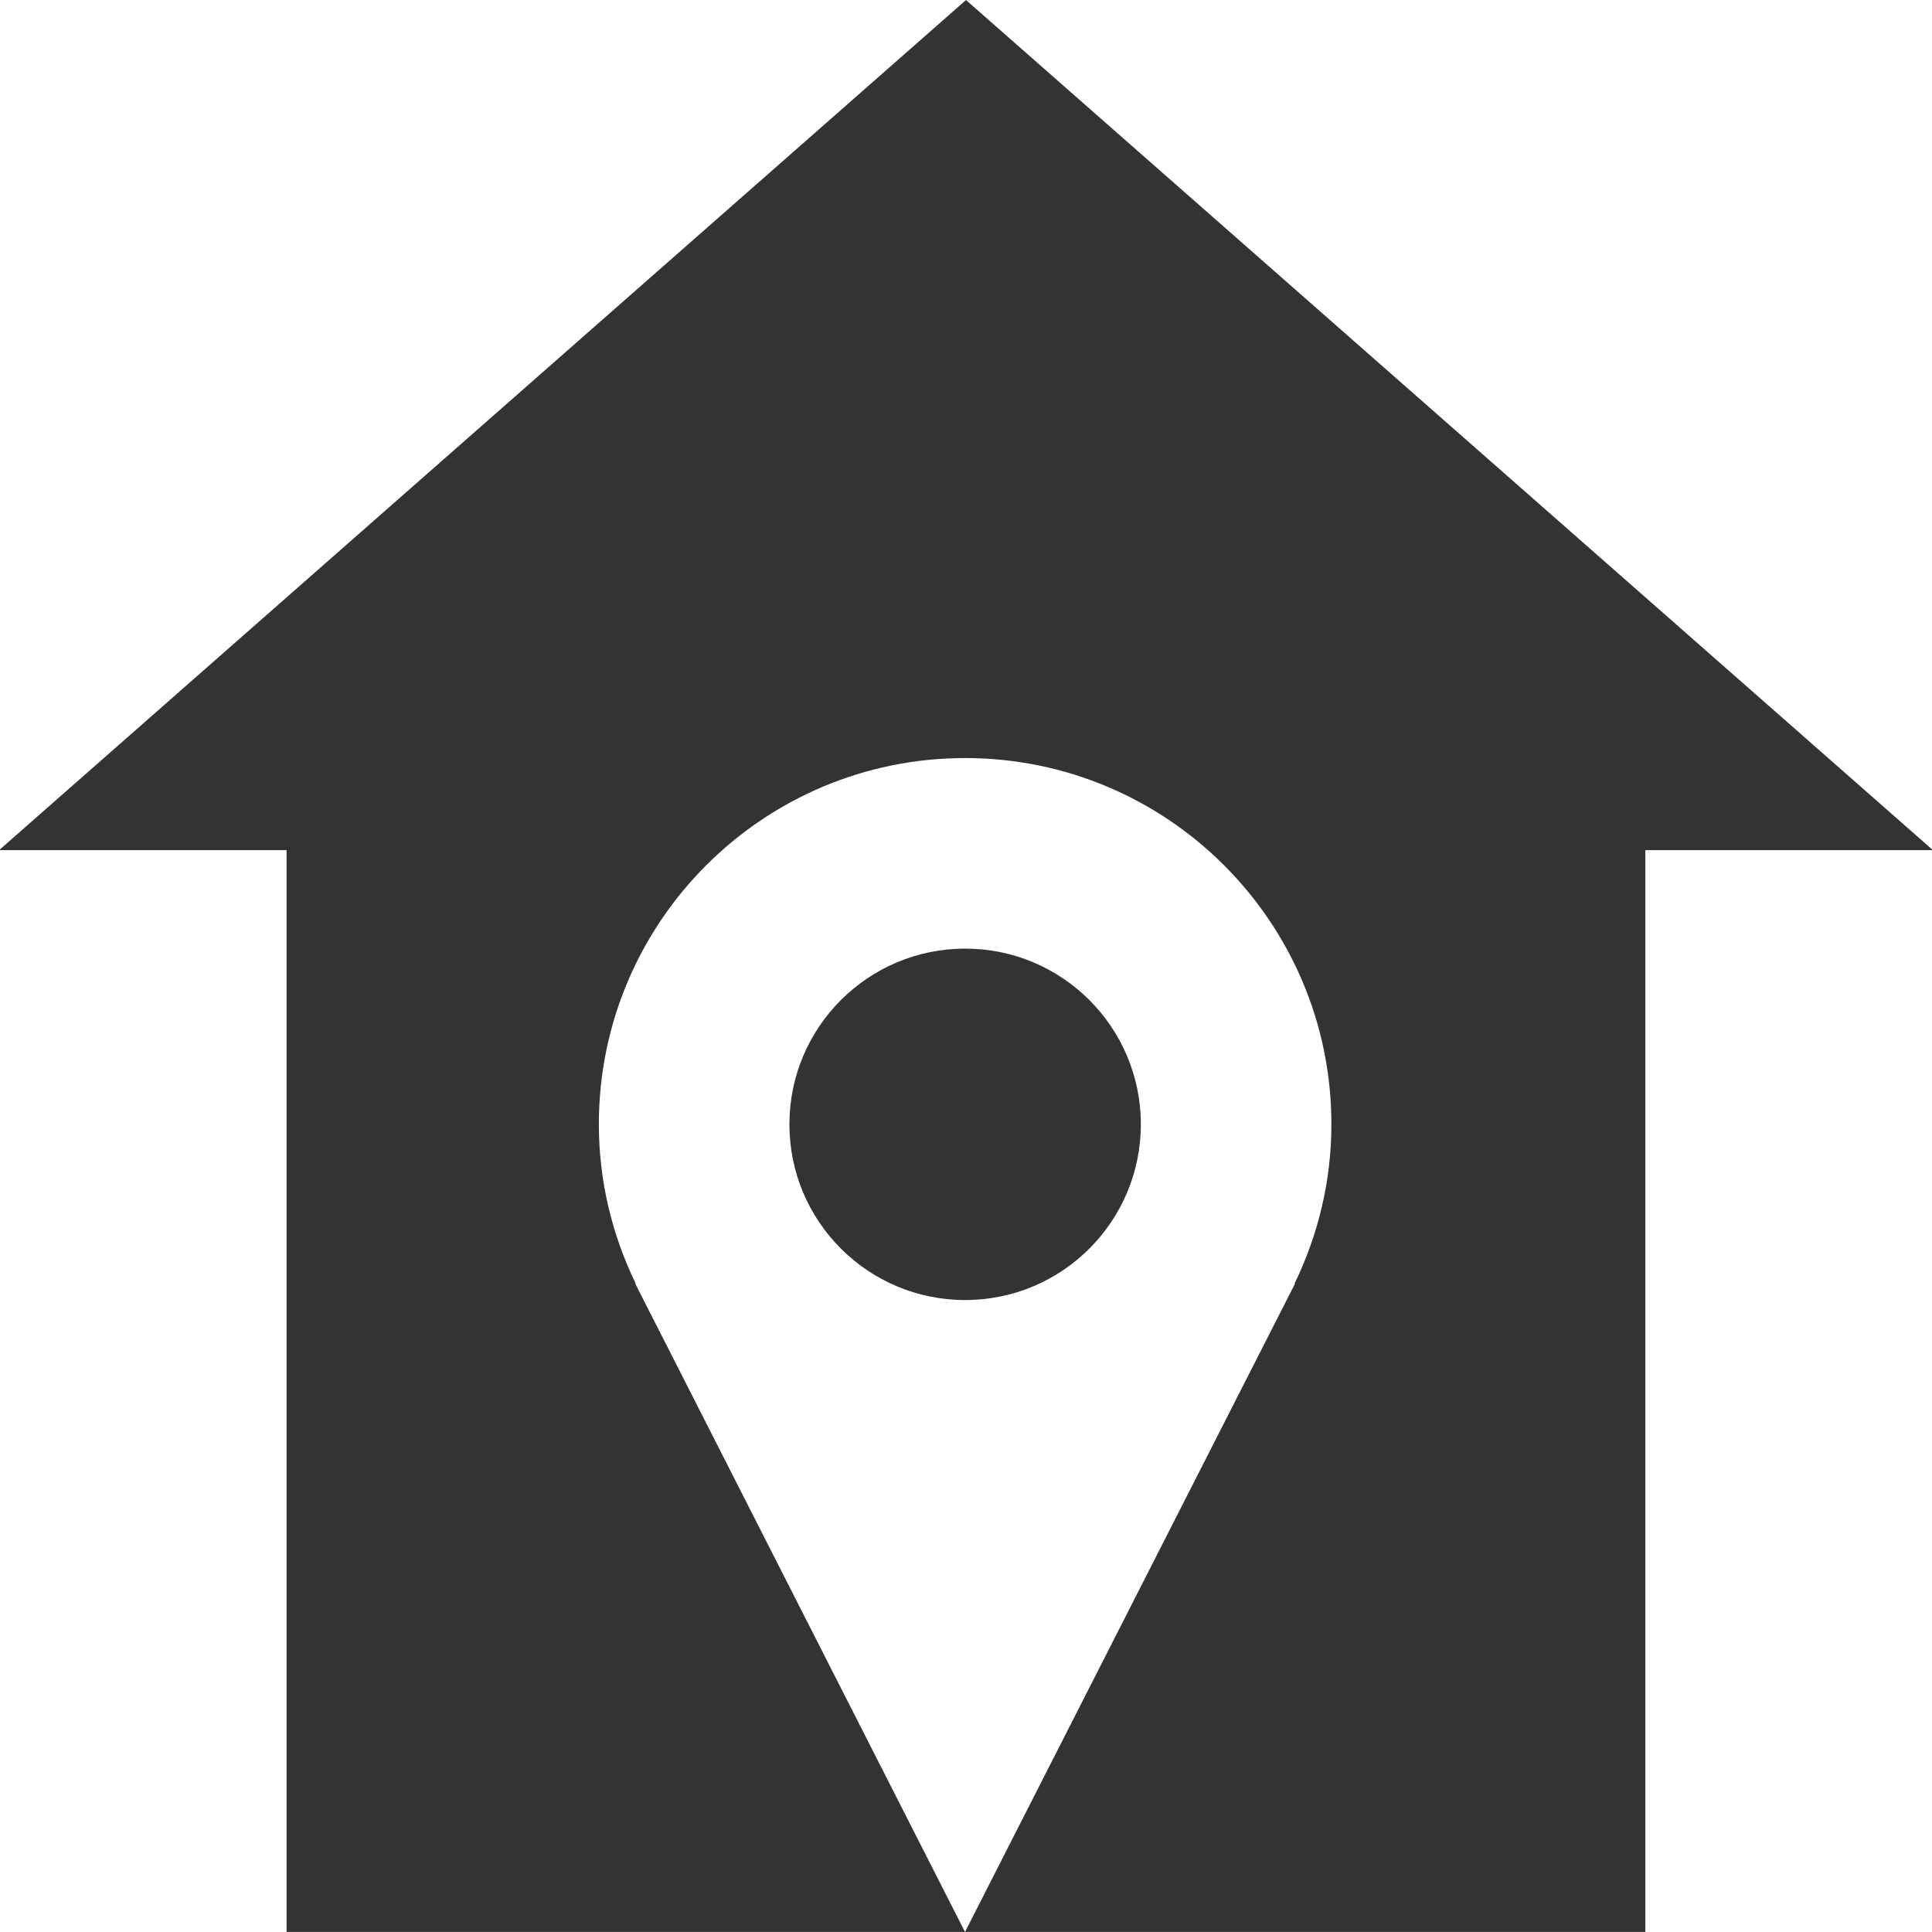
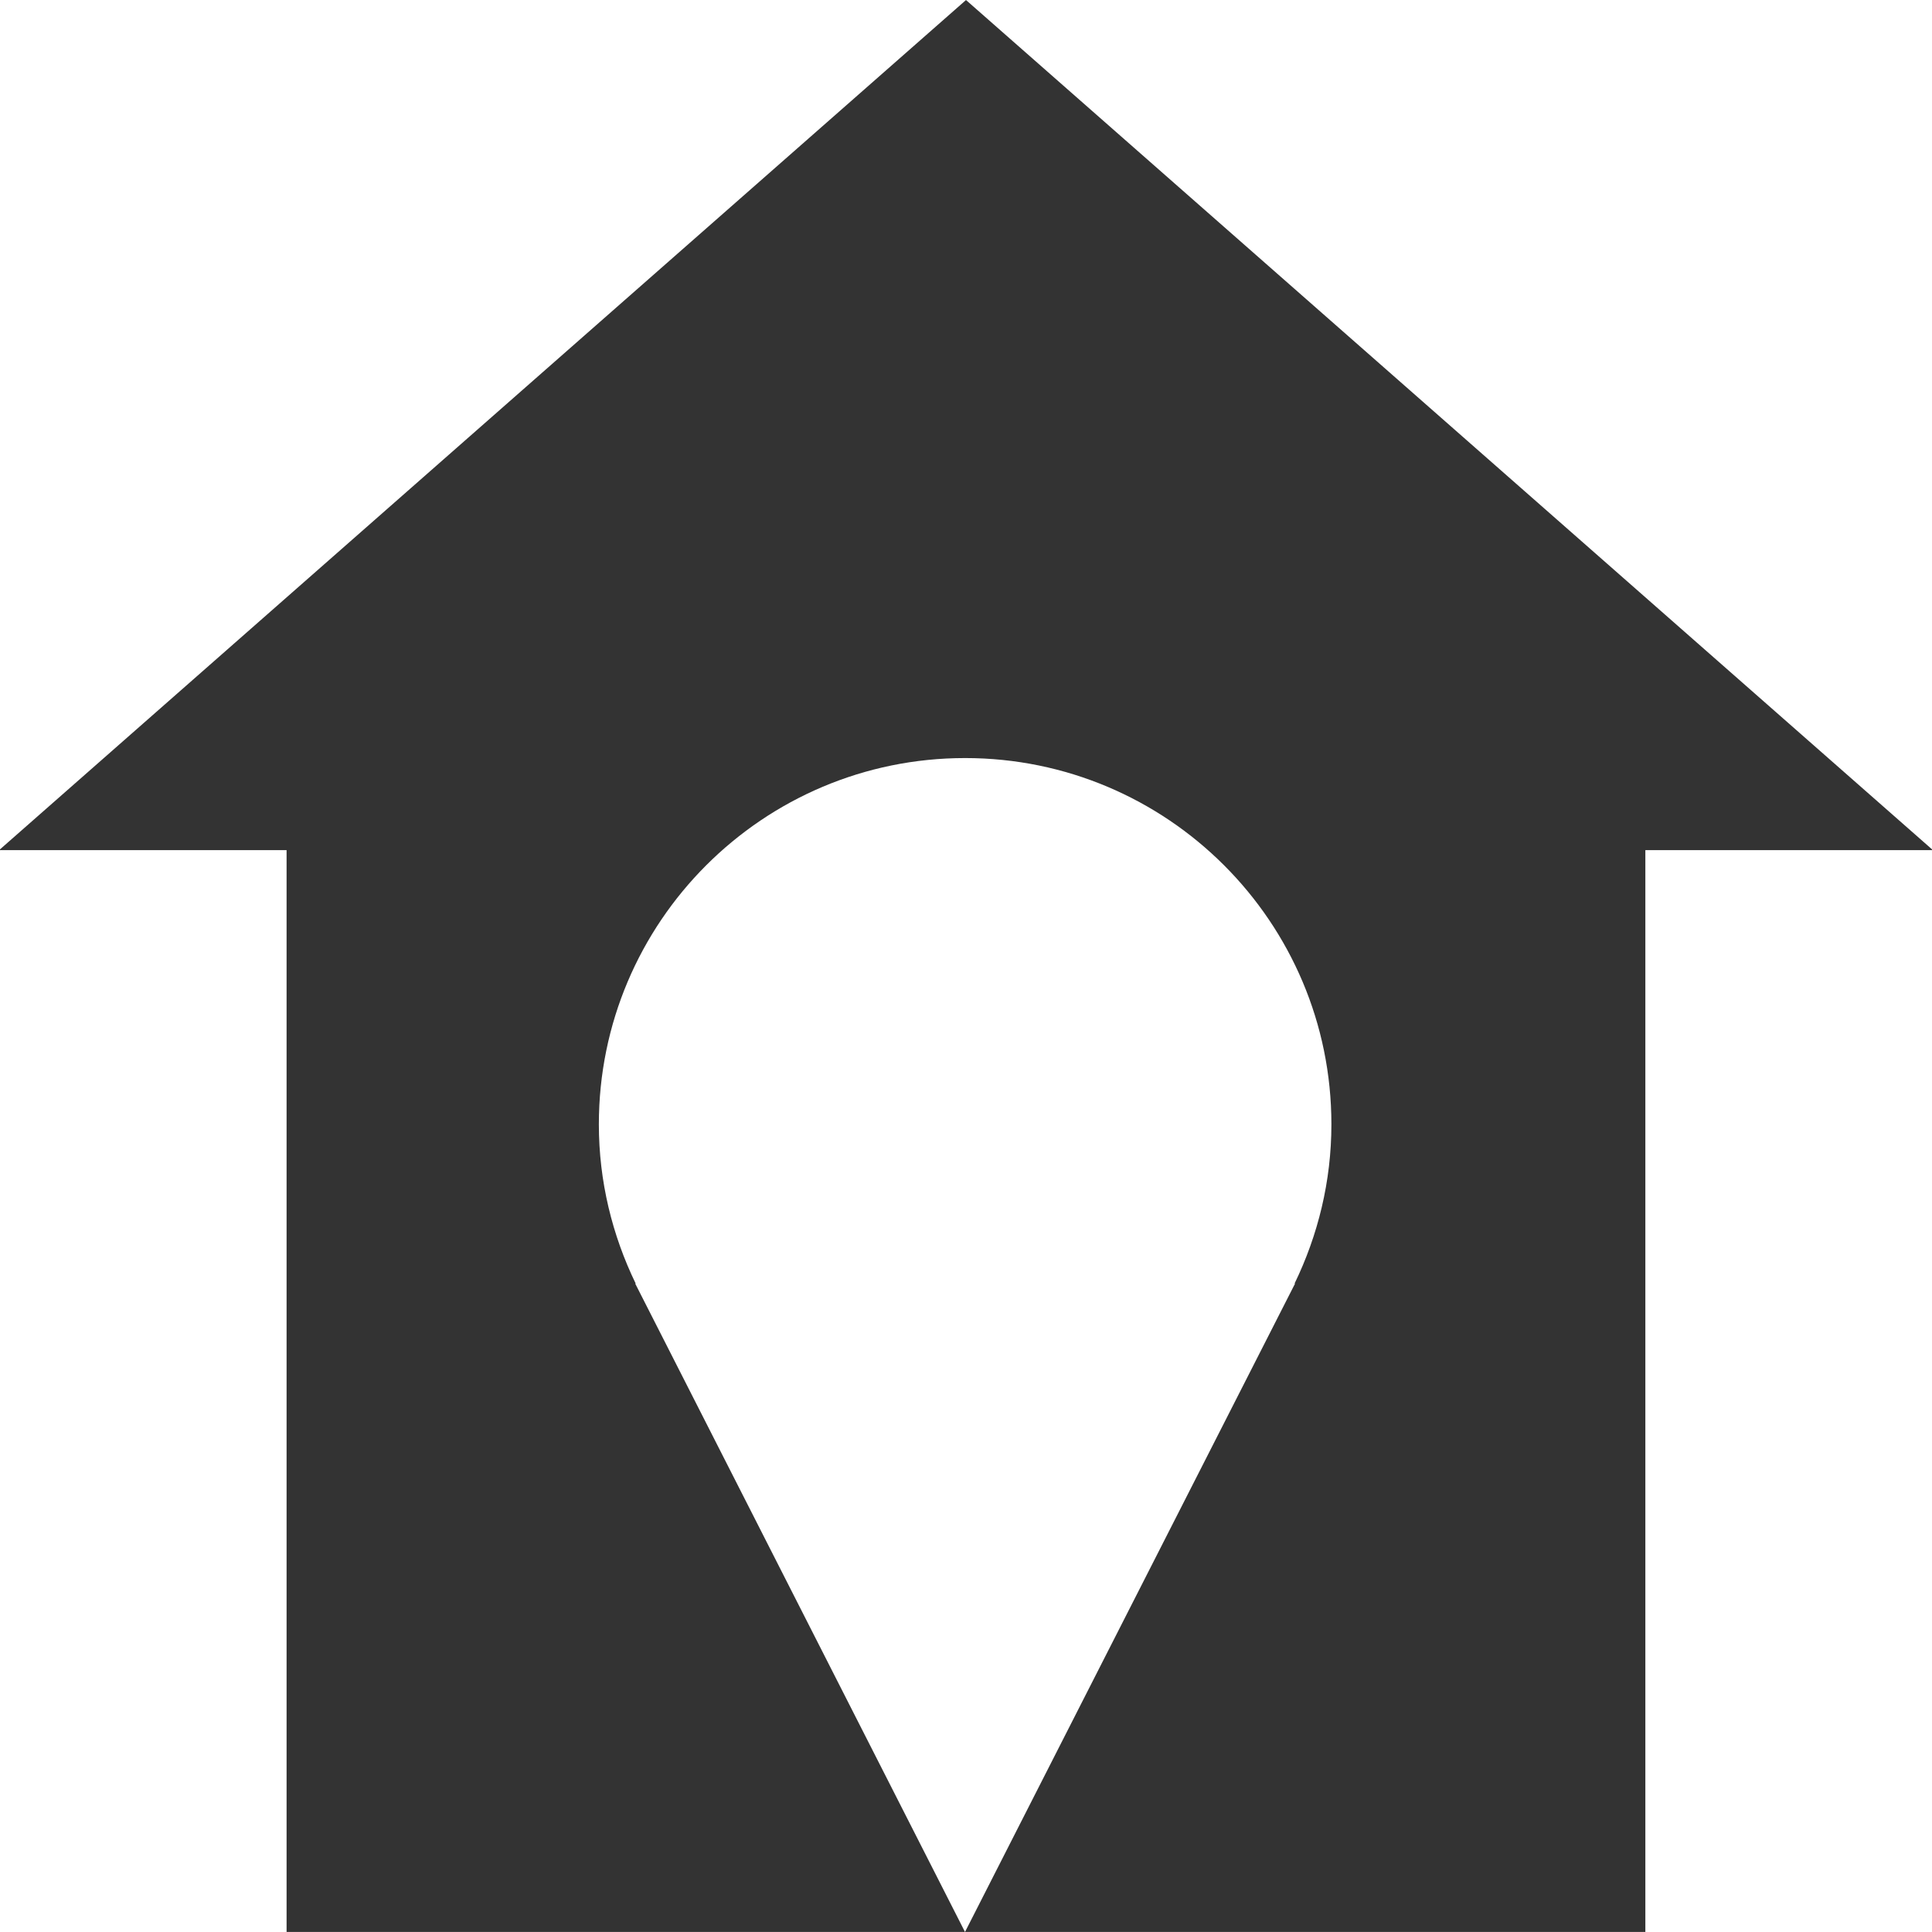
<svg xmlns="http://www.w3.org/2000/svg" version="1.1" id="Layer_1" x="0px" y="0px" width="60px" height="60px" viewBox="0 0 60 60" xml:space="preserve">
  <g>
    <g>
-       <circle fill-rule="evenodd" clip-rule="evenodd" fill="#333333" cx="29.973" cy="34.917" r="5.457" />
      <path fill-rule="evenodd" clip-rule="evenodd" fill="#333333" d="M30,0.001l-30.027,26.4h8.927v33.598h21.069l-10.24-20.133 l0.012-0.006c-0.725-1.496-1.143-3.17-1.143-4.943c0-6.281,5.093-11.375,11.375-11.375s11.375,5.093,11.375,11.375 c0,1.773-0.418,3.447-1.143,4.943l0.012,0.006L29.969,59.999h21.129V26.401h8.93L30,0.001z" />
    </g>
  </g>
</svg>